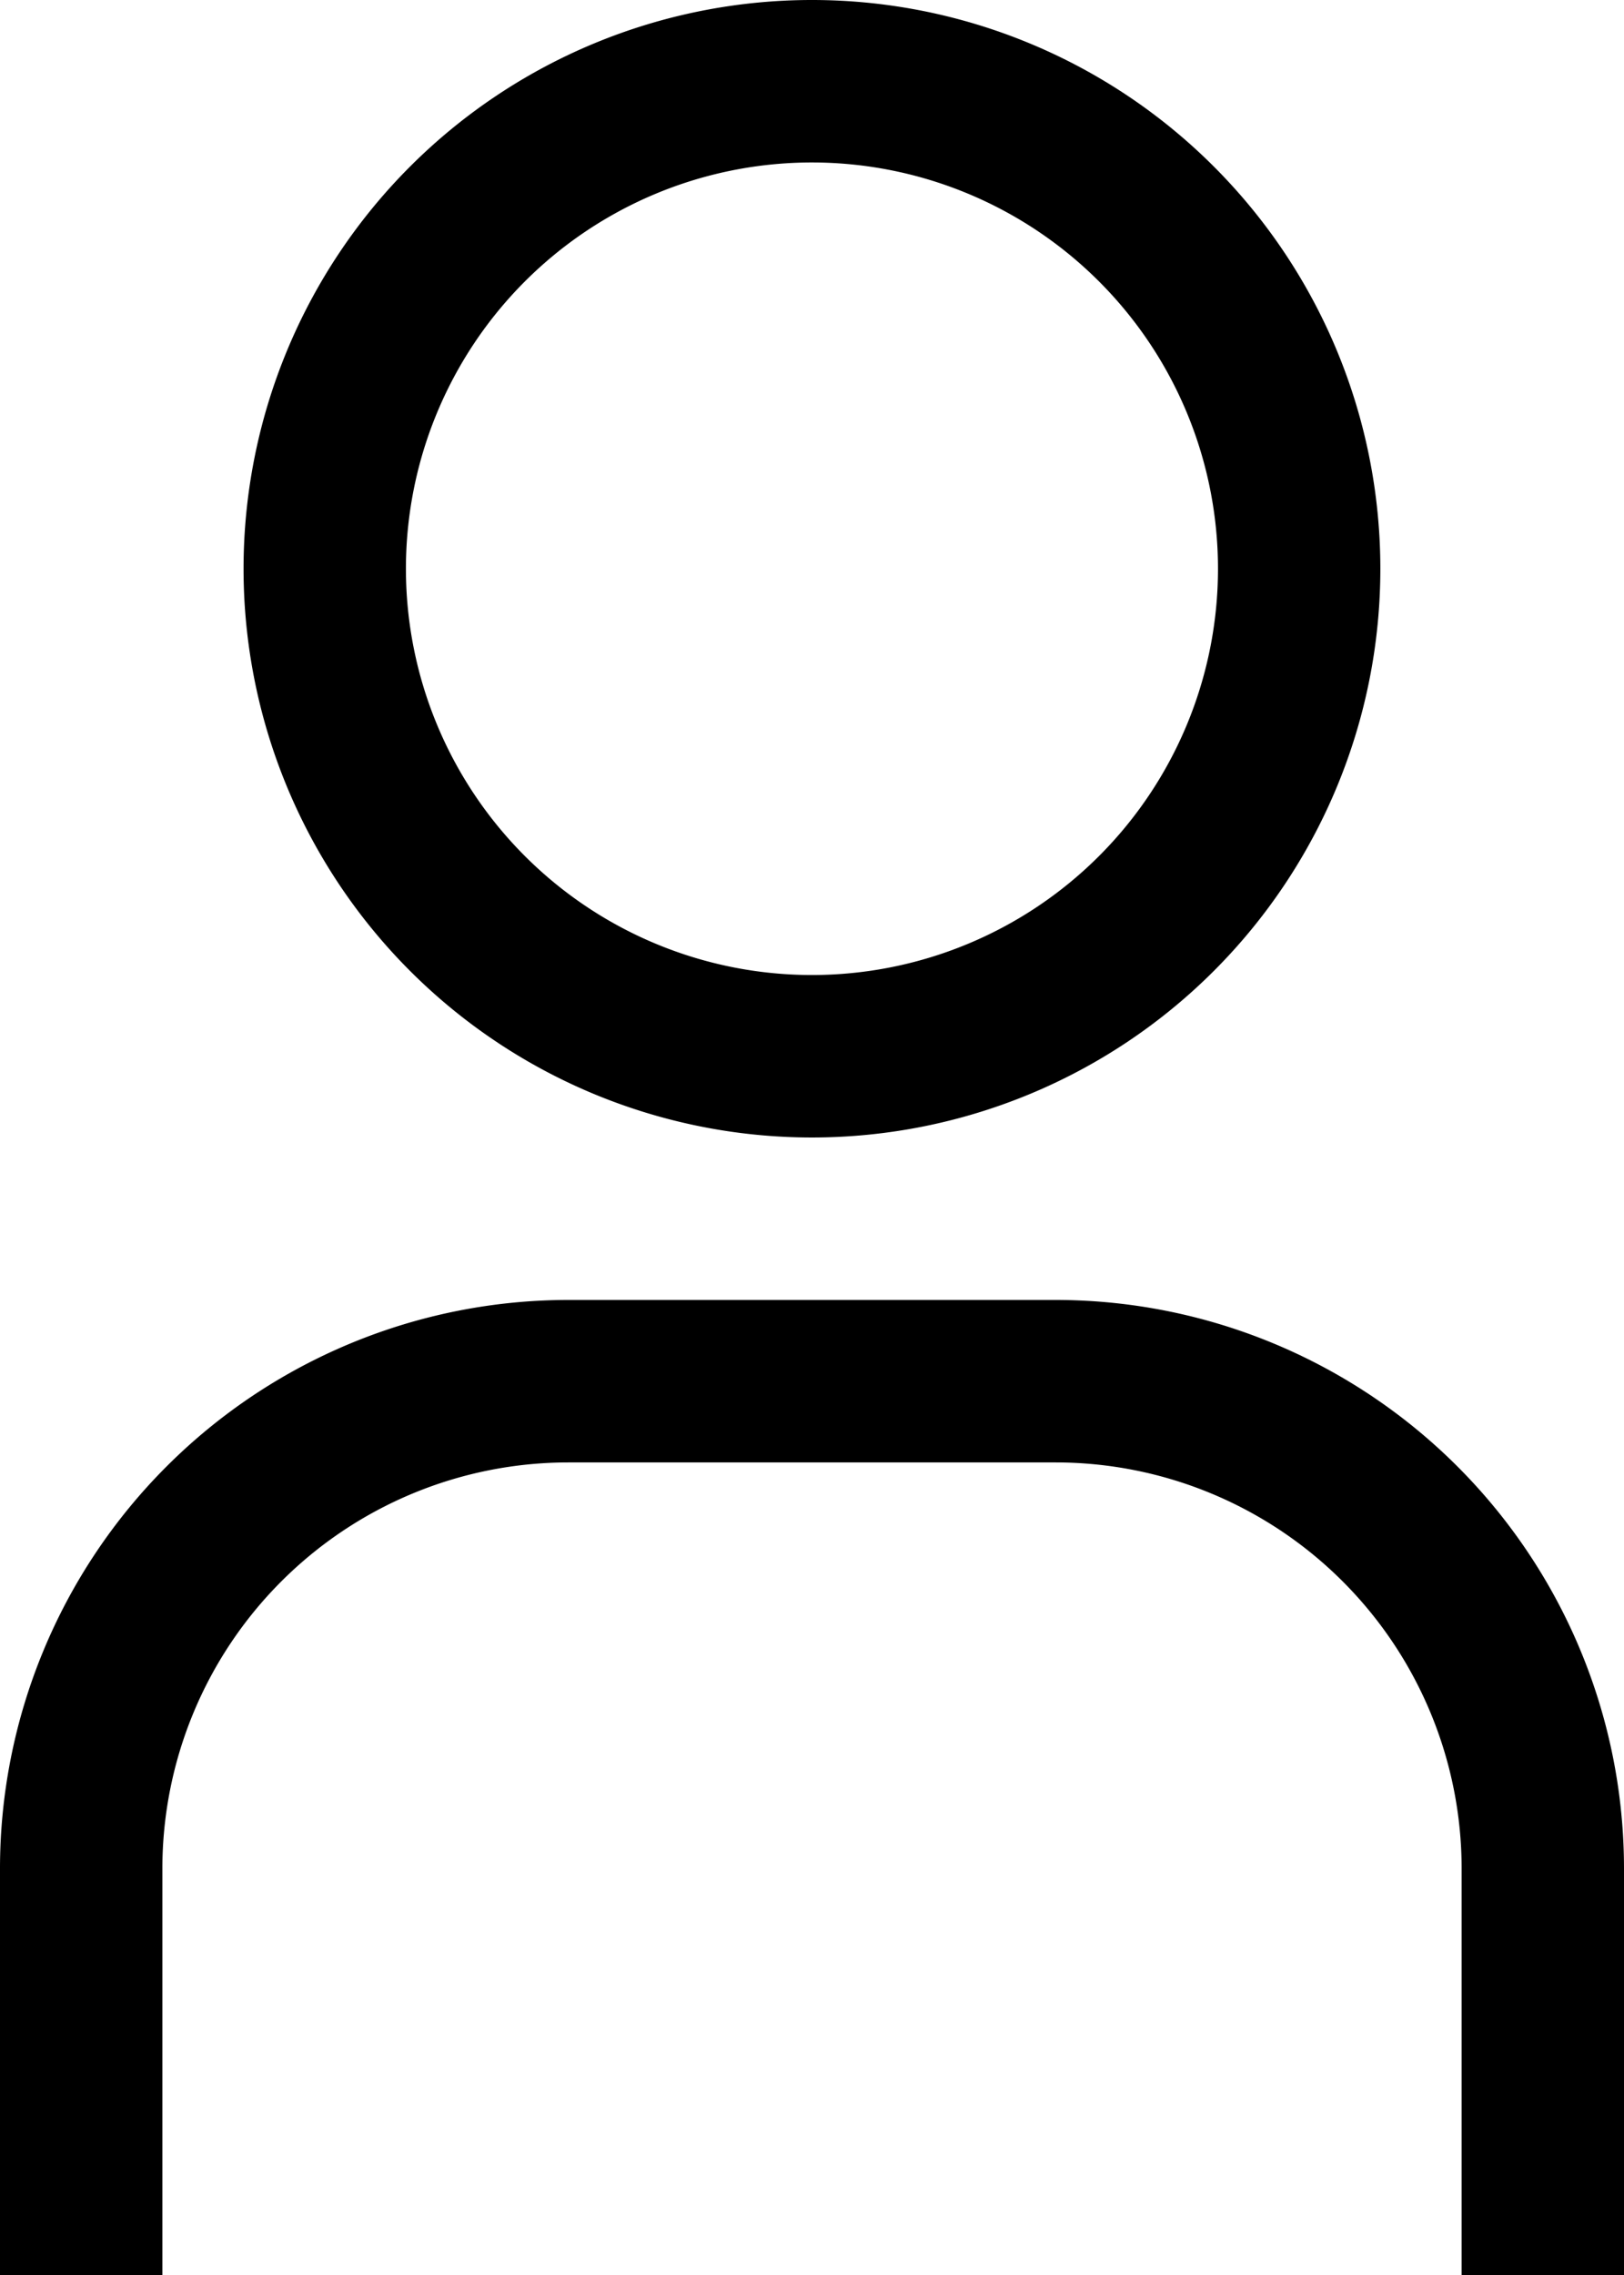
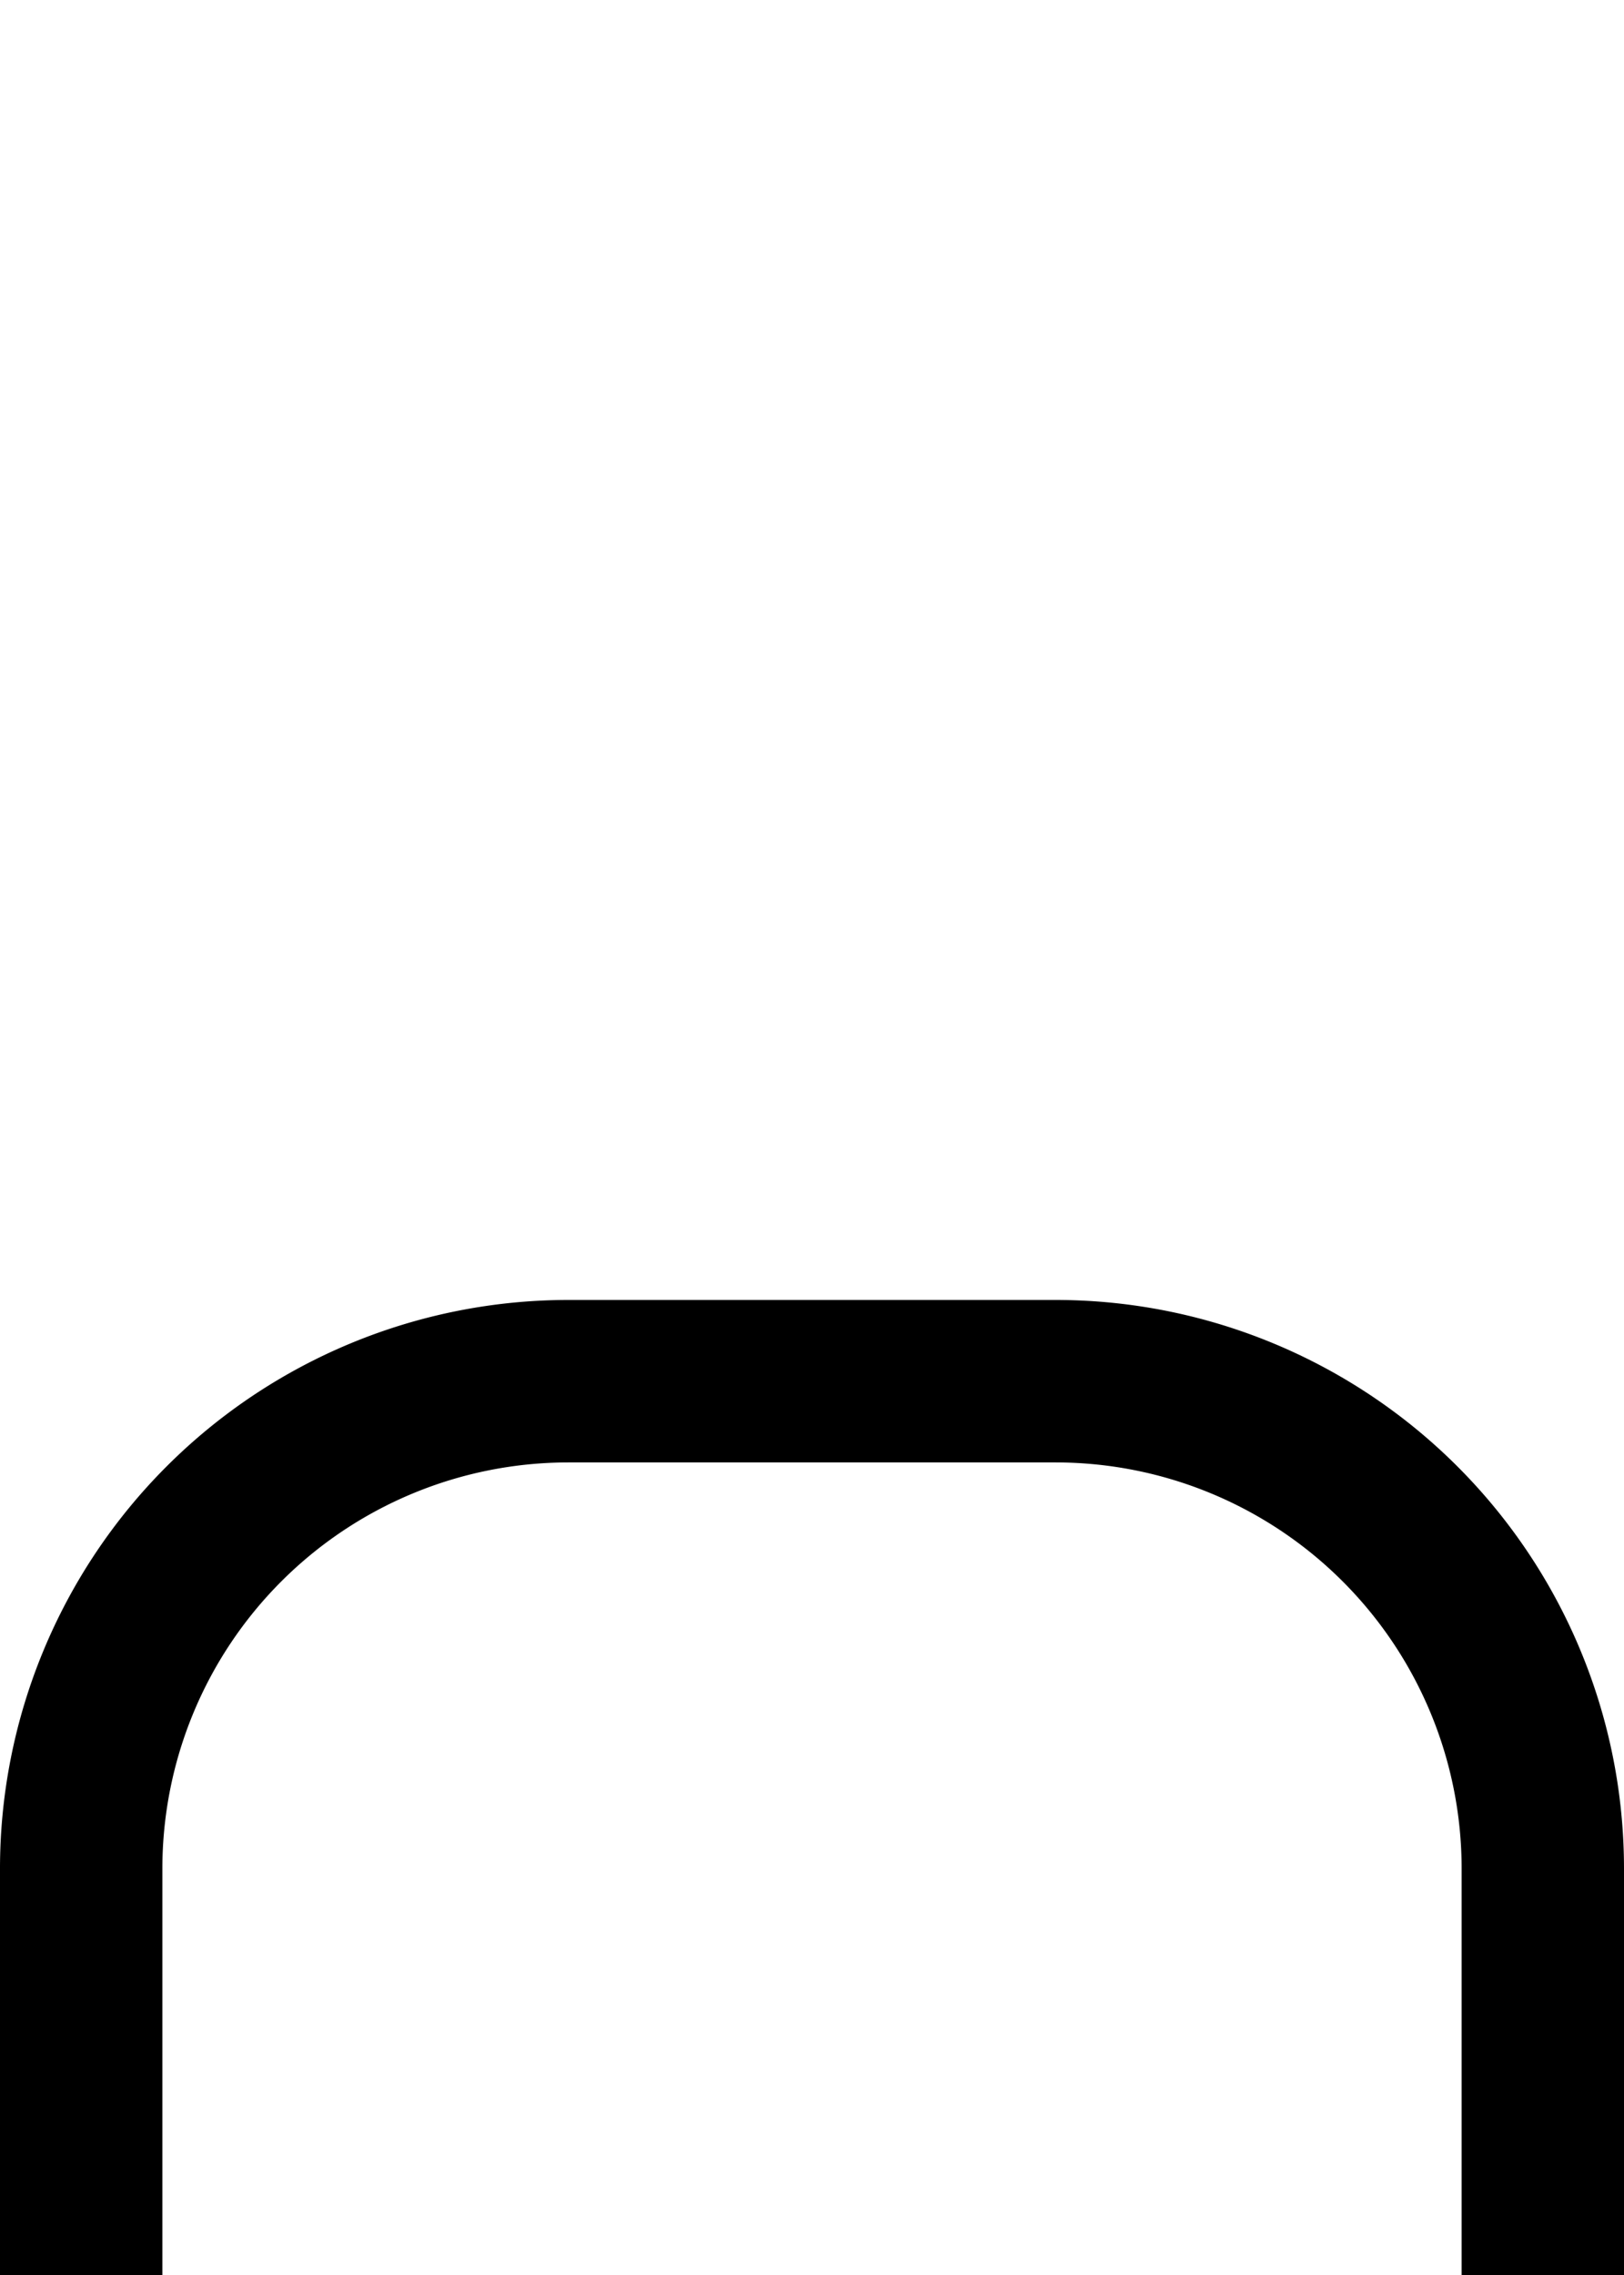
<svg xmlns="http://www.w3.org/2000/svg" width="17.143" height="24" viewBox="0 0 17.143 24">
-   <path d="M12.75,3.214A4.286,4.286,0,1,1,8.464,7.5,4.286,4.286,0,0,1,12.75,3.214m0-1.714a6,6,0,1,0,6,6,6,6,0,0,0-6-6Z" transform="translate(-4.179 -1.5)" />
  <path d="M21.643,23.786H19.929V19.5a4.286,4.286,0,0,0-4.286-4.286H10.5A4.286,4.286,0,0,0,6.214,19.5v4.286H4.5V19.5a6,6,0,0,1,6-6h5.143a6,6,0,0,1,6,6Z" transform="translate(-4.5 0.214)" />
</svg>